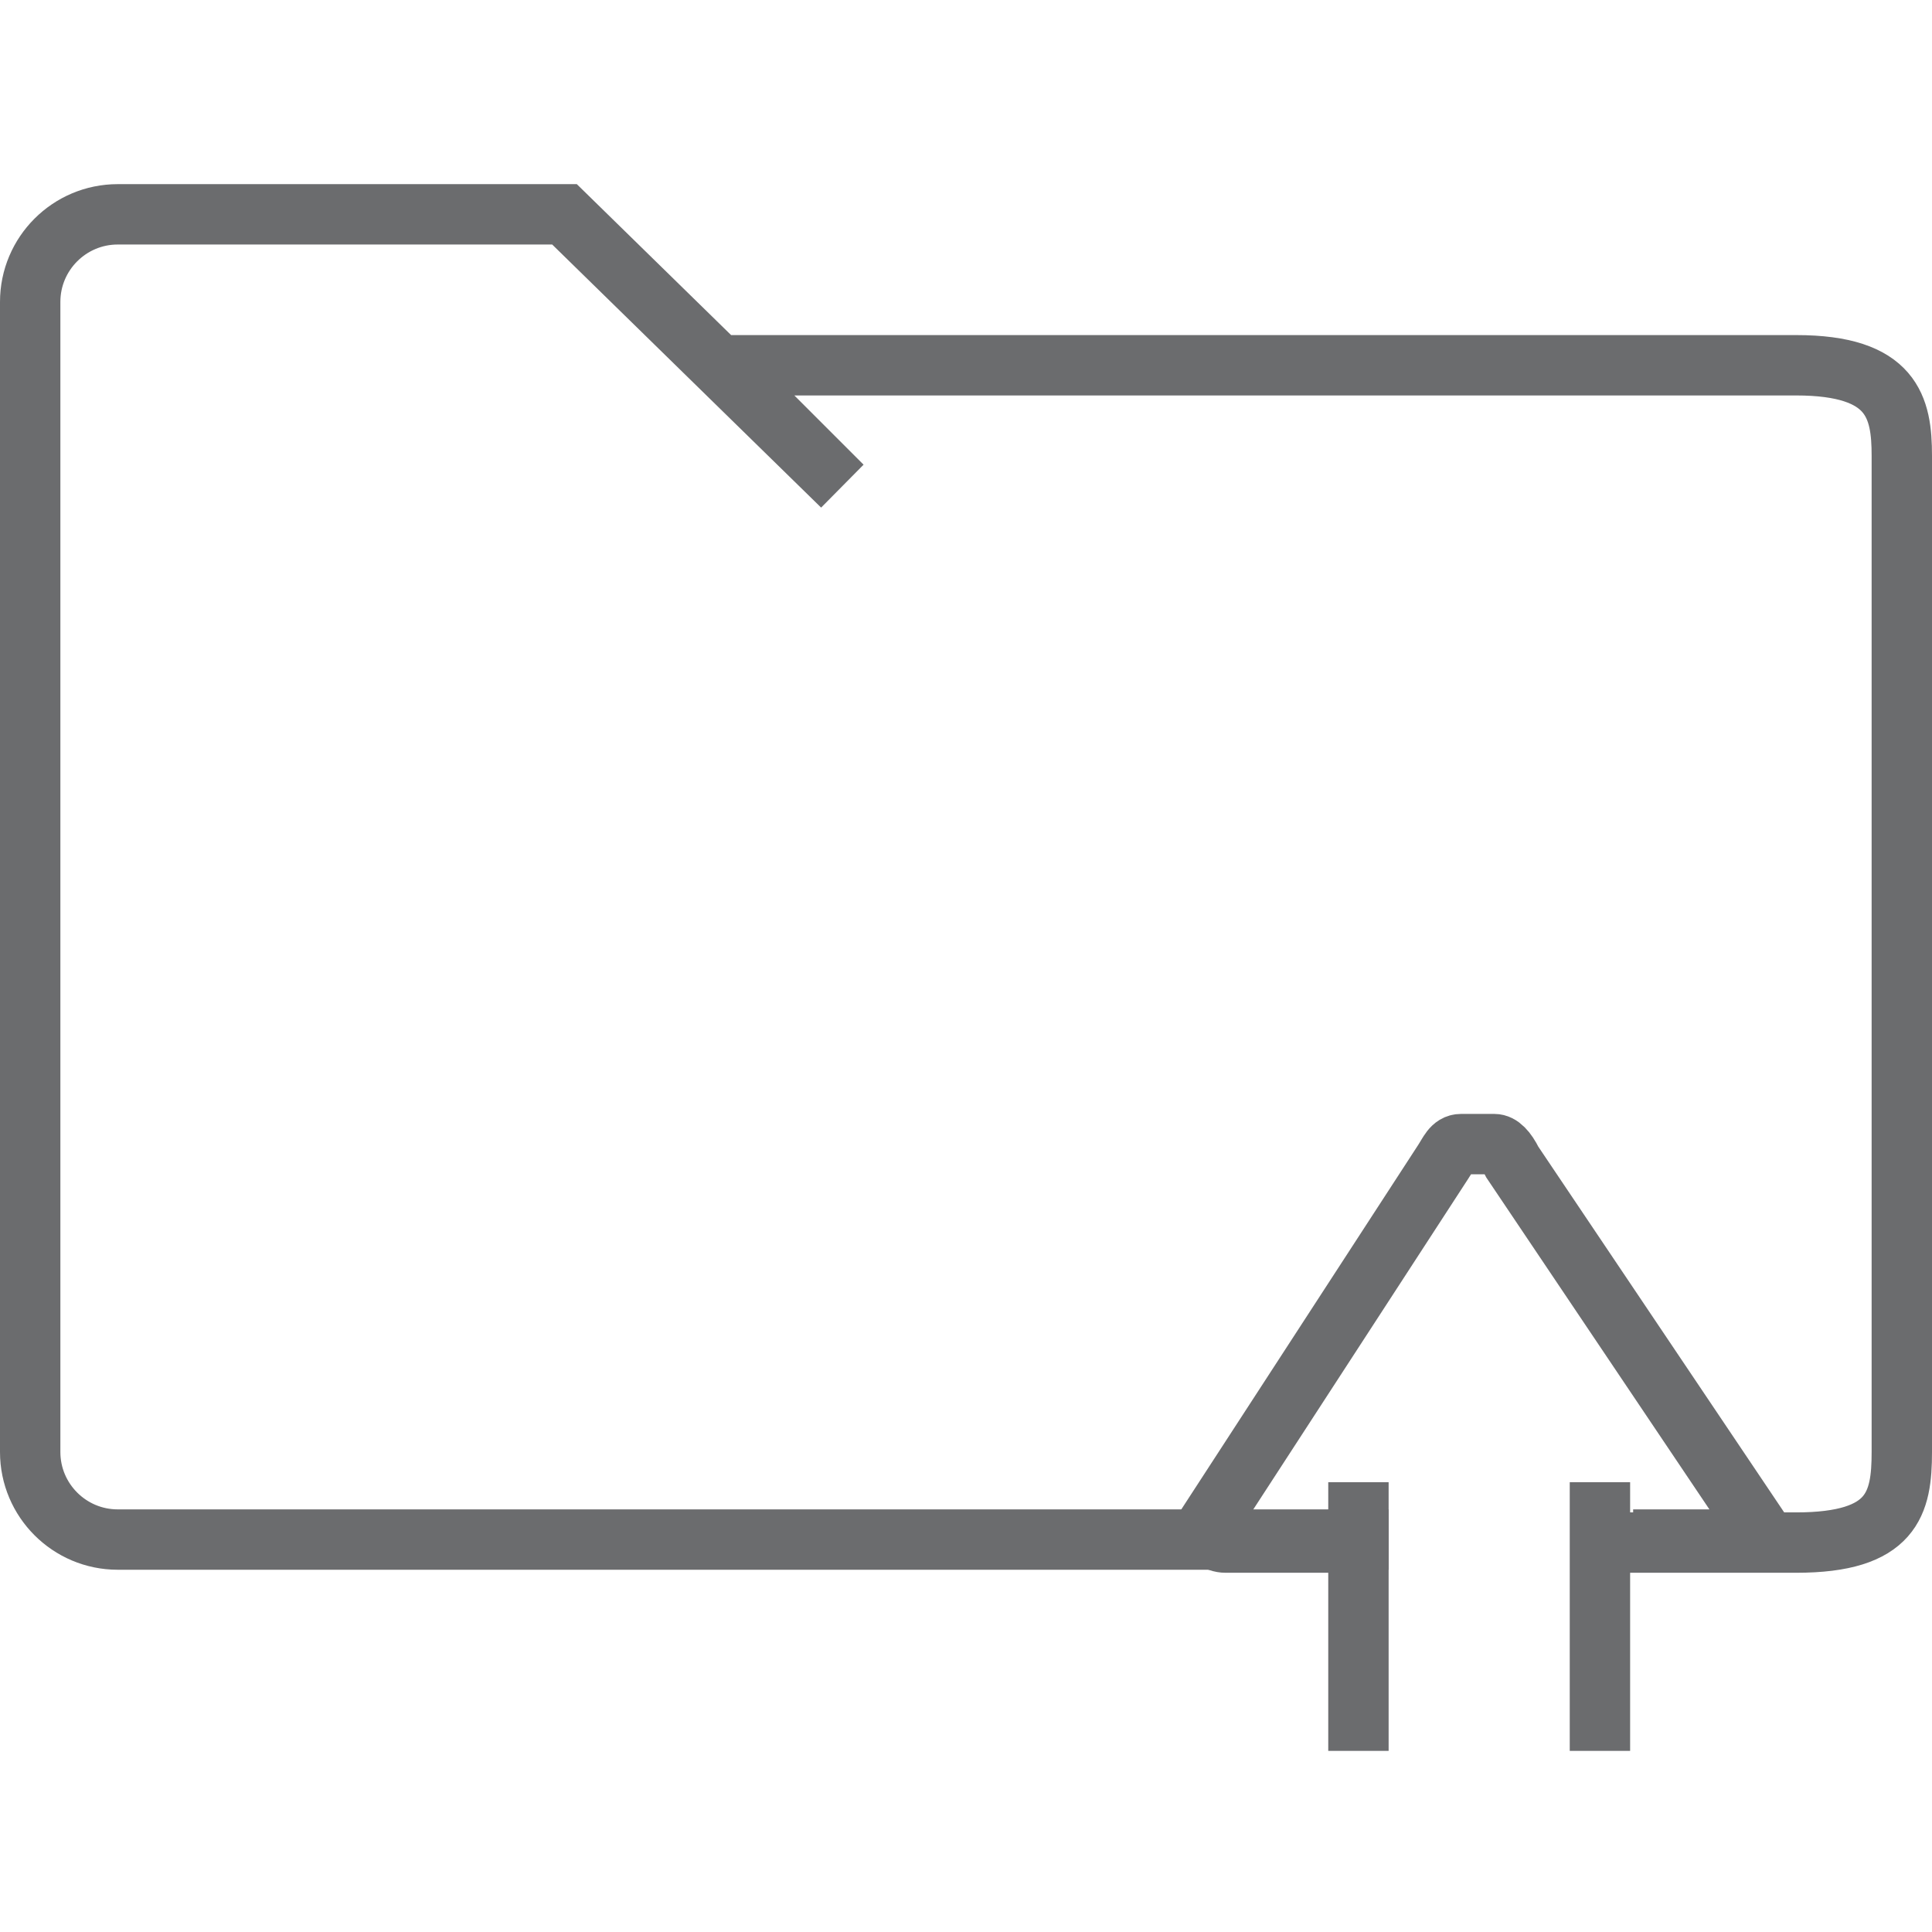
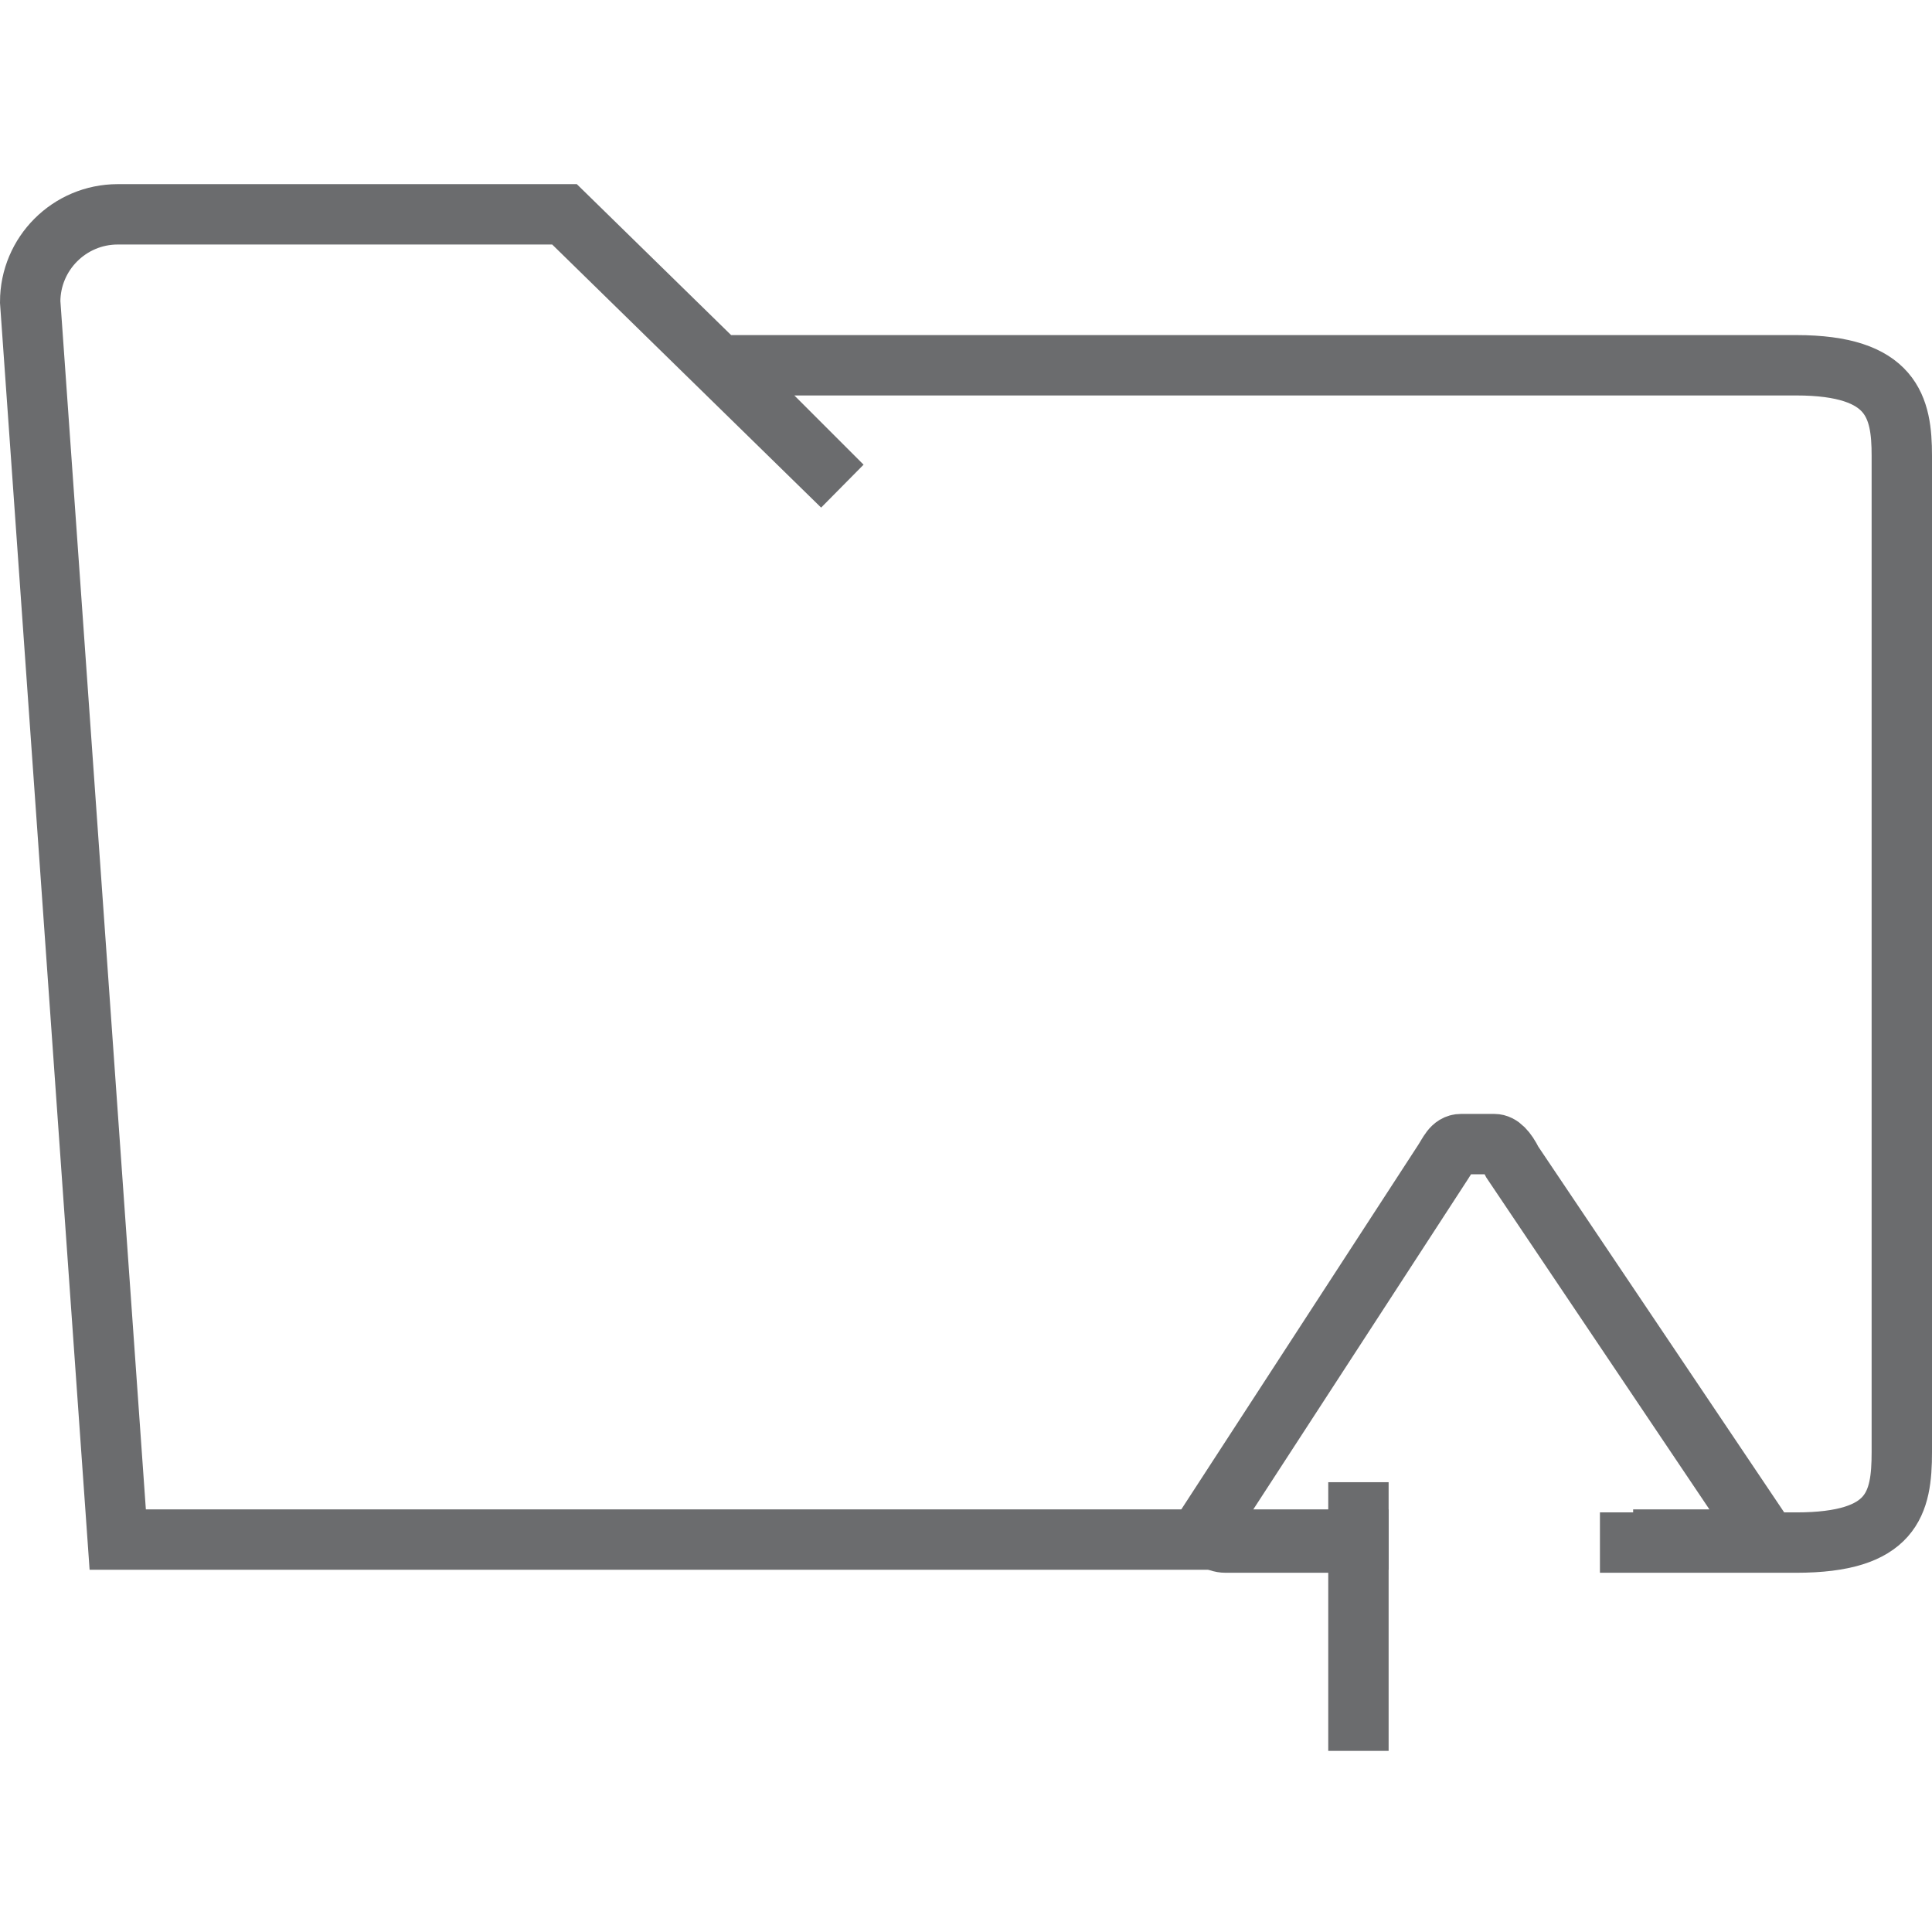
<svg xmlns="http://www.w3.org/2000/svg" xmlns:ns1="http://www.bohemiancoding.com/sketch/ns" width="800px" height="800px" viewBox="0 -6 64 64" version="1.1">
  <title>Folder-upload</title>
  <desc>Created with Sketch.</desc>
  <defs>

</defs>
  <g id="Page-1" stroke="none" stroke-width="1" fill="none" fill-rule="evenodd" ns1:type="MSPage">
    <g id="Folder-upload" ns1:type="MSLayerGroup" transform="translate(1, 1)" stroke="#6B6C6E" stroke-width="2">
-       <path d="M45,44 L2.9,44 C1.3,44 0,42.7 0,41.1 L0,3 C0,1.4 1.3,0.1 2.9,0.1 L17.7,0.1 L26.9,9.1 L22.9,5.1 L58.5,5.1 C61.7,5.1 62,6.5 62,8.1 L62,30.1 L62,41.1 C62,42.8 61.7,44.1 58.5,44.1 L52,44.1" id="Shape" ns1:type="MSShapeGroup">
+       <path d="M45,44 L2.9,44 L0,3 C0,1.4 1.3,0.1 2.9,0.1 L17.7,0.1 L26.9,9.1 L22.9,5.1 L58.5,5.1 C61.7,5.1 62,6.5 62,8.1 L62,30.1 L62,41.1 C62,42.8 61.7,44.1 58.5,44.1 L52,44.1" id="Shape" ns1:type="MSShapeGroup">

</path>
      <g id="Group" transform="translate(39, 31)" ns1:type="MSShapeGroup">
        <path d="M4.3,13.1 L0.6,13.1 C0.3,13.1 0,12.9 0,12.5 L7.8,0.5 C8,0.2 8.1,-0.1 8.4,-0.1 L9.5,-0.1 C9.7,-0.1 9.9,0.1 10.1,0.5 L18.1,12.4 C18.1,12.7 17.8,13 17.5,13 L14.1,13" id="Shape">
- 
- </path>
-         <path d="M13,11.1 L13,20" id="Shape">

</path>
        <path d="M5,11.1 L5,20" id="Shape">

</path>
      </g>
    </g>
  </g>
</svg>